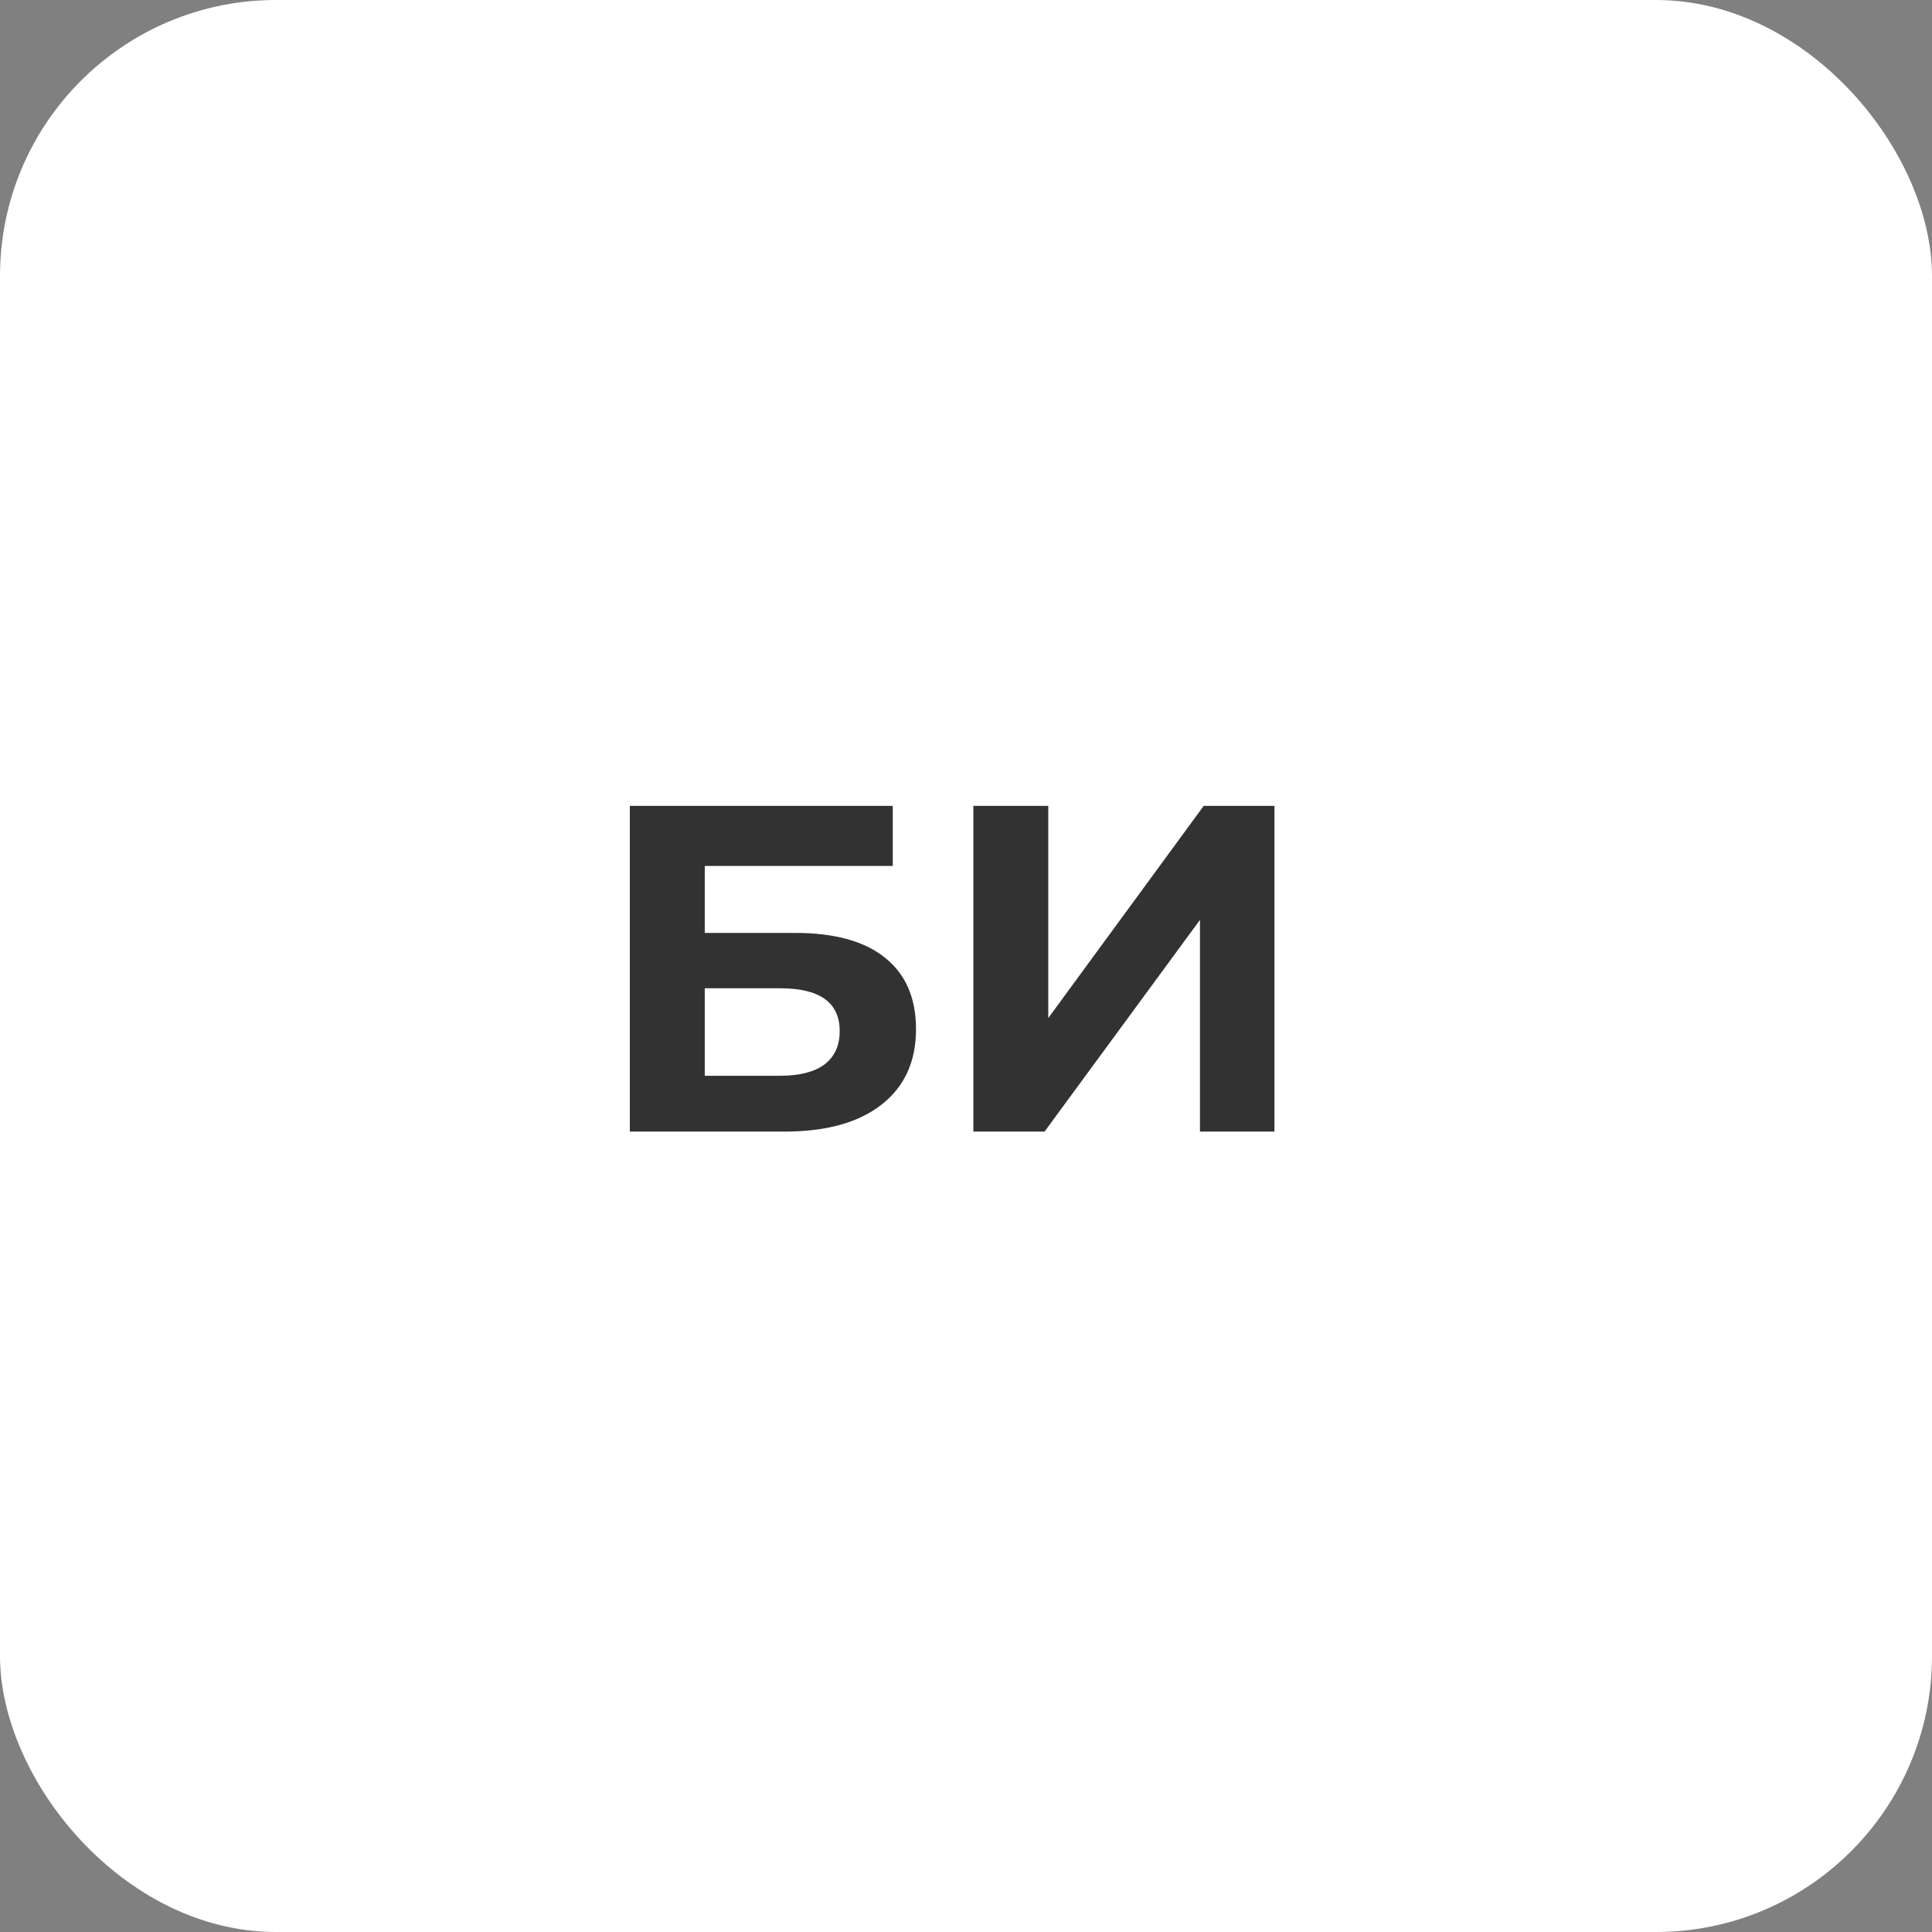
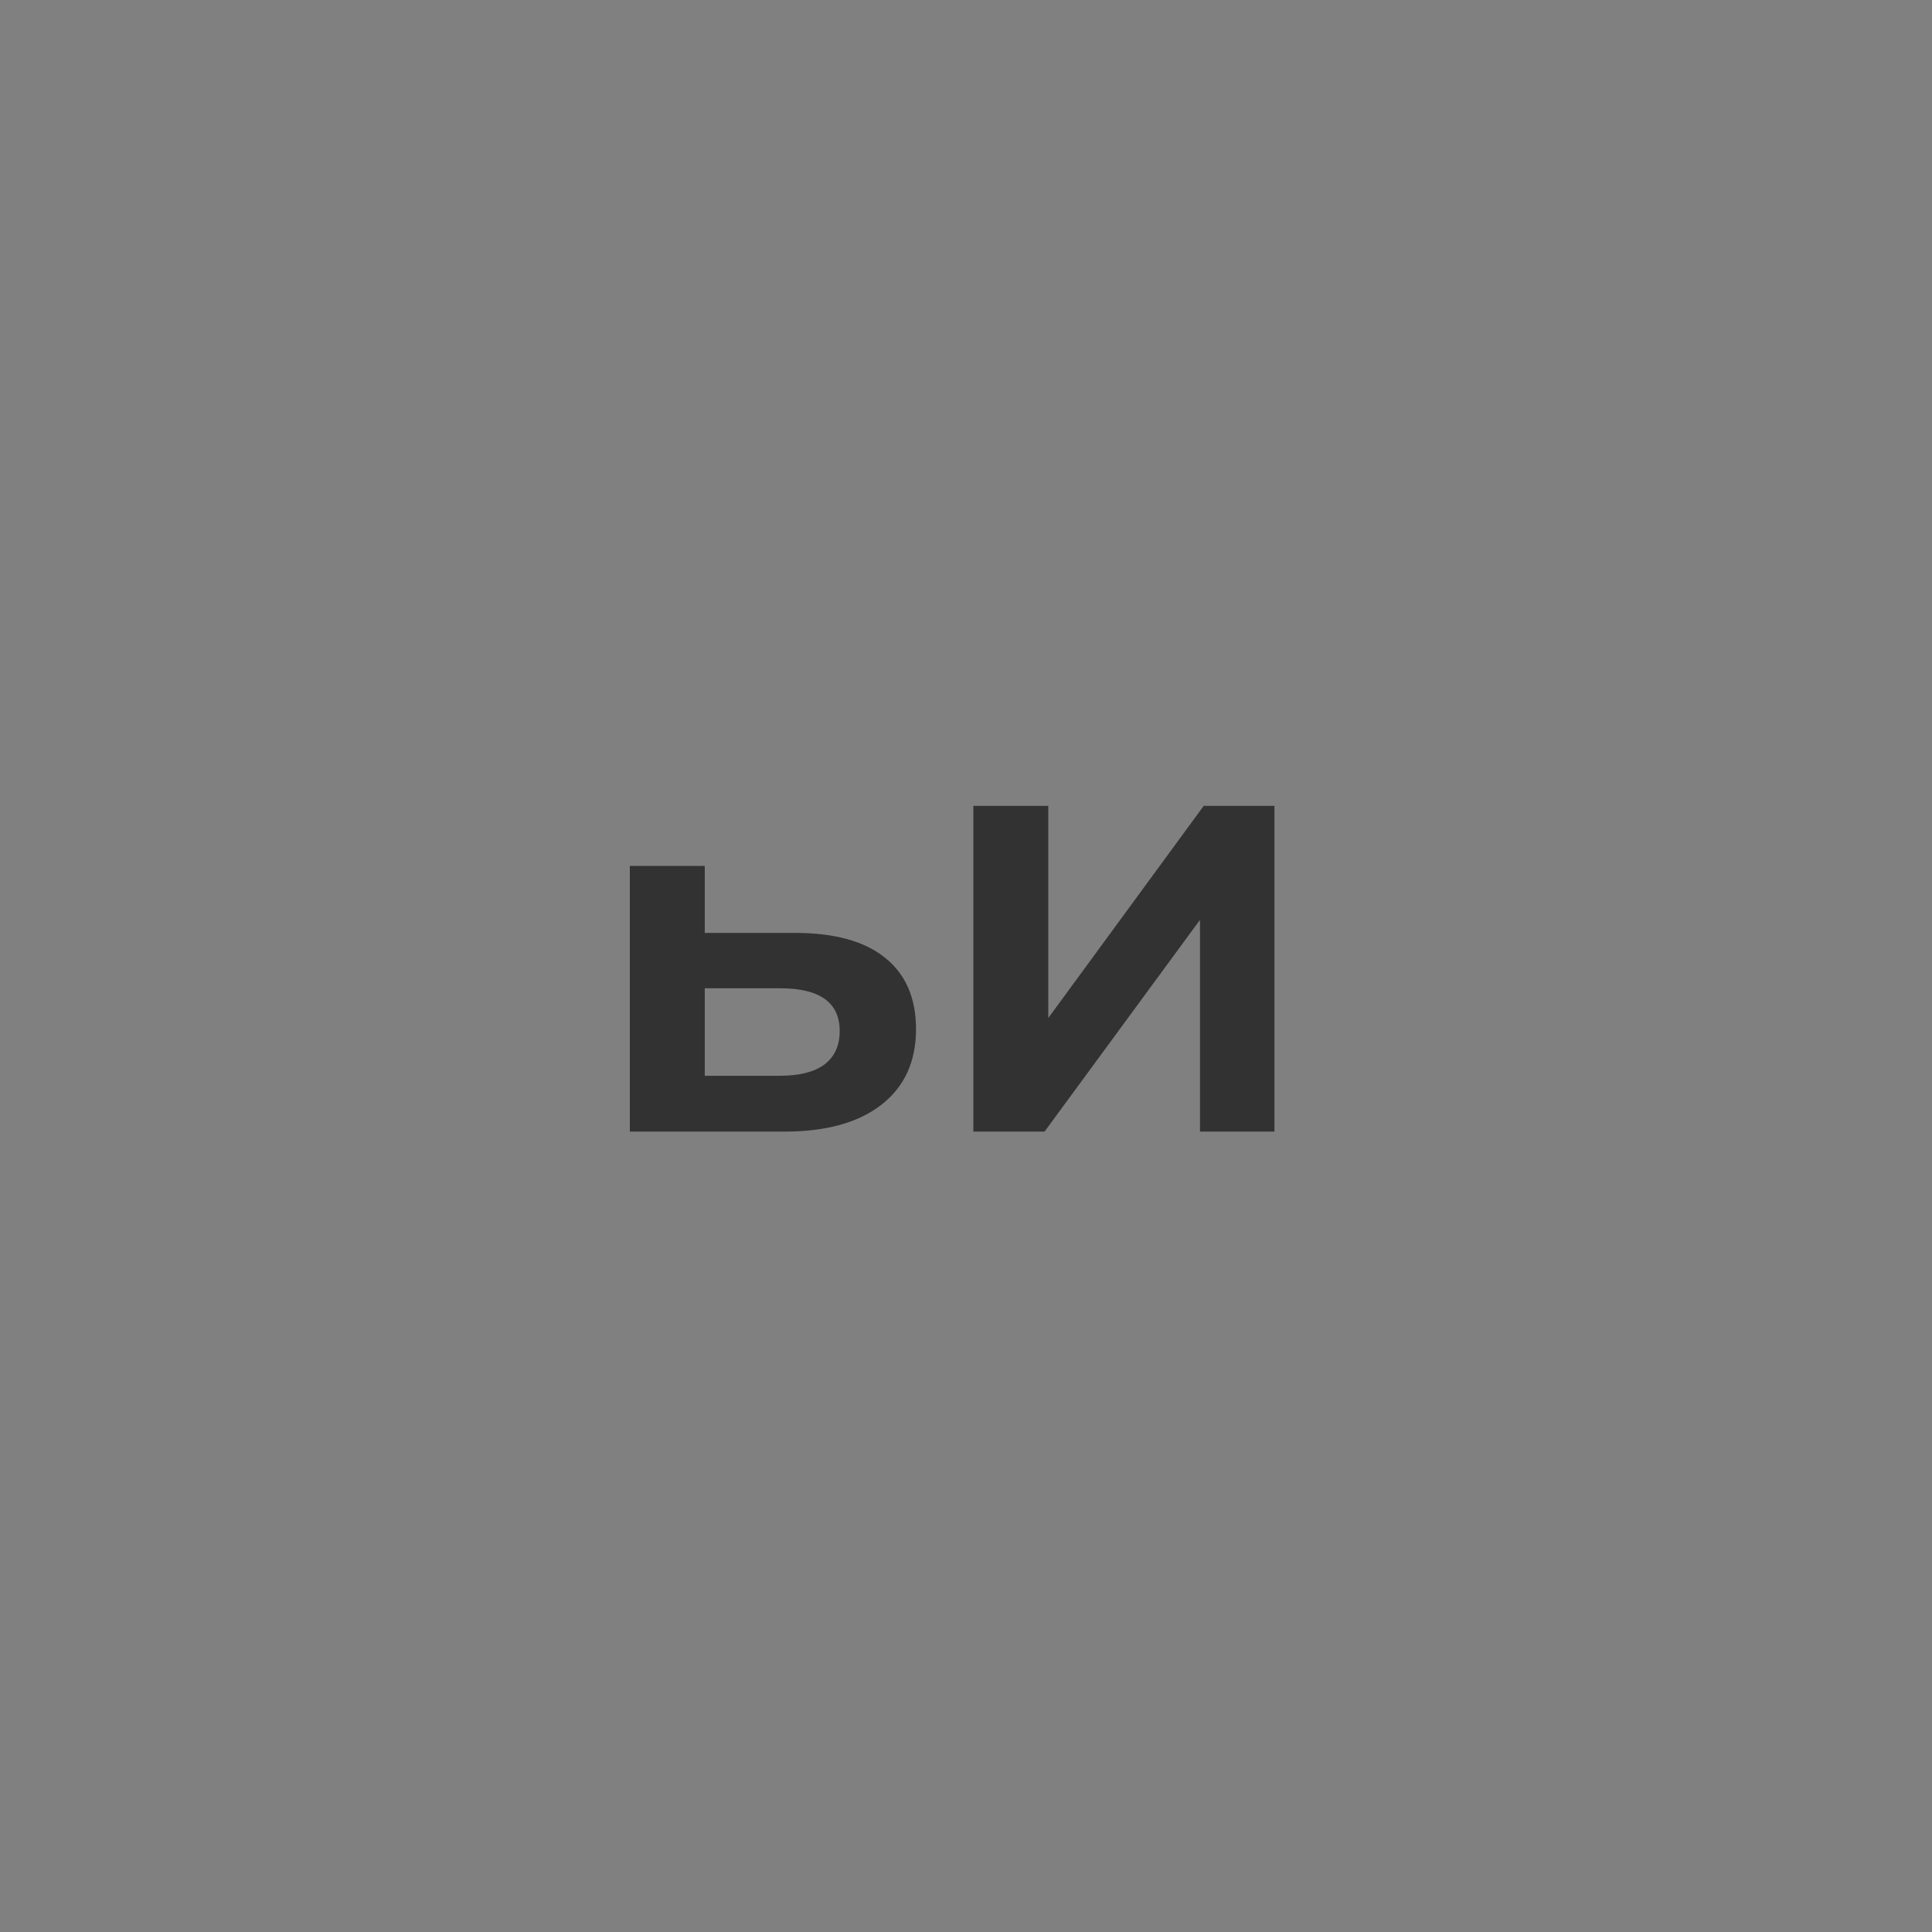
<svg xmlns="http://www.w3.org/2000/svg" width="70" height="70" viewBox="0 0 70 70" fill="none">
  <rect x="0" y="0" width="70" height="70" fill="#808080" stroke="none" />
-   <rect width="70" height="70" rx="10" fill="white" />
-   <path d="M22.82 41V29.199H32.346V31.374H25.535V33.801H28.805C30.233 33.801 31.317 34.099 32.059 34.695C32.812 35.291 33.189 36.156 33.189 37.291C33.189 38.46 32.773 39.37 31.941 40.022C31.109 40.674 29.935 41 28.418 41H22.82ZM25.535 38.977H28.266C28.963 38.977 29.497 38.842 29.867 38.572C30.238 38.291 30.424 37.887 30.424 37.358C30.424 36.325 29.704 35.807 28.266 35.807H25.535V38.977ZM35.267 41V29.199H37.981V36.886L43.612 29.199H46.175V41H43.477V33.329L37.846 41H35.267Z" fill="#323232" />
+   <path d="M22.82 41V29.199V31.374H25.535V33.801H28.805C30.233 33.801 31.317 34.099 32.059 34.695C32.812 35.291 33.189 36.156 33.189 37.291C33.189 38.46 32.773 39.37 31.941 40.022C31.109 40.674 29.935 41 28.418 41H22.82ZM25.535 38.977H28.266C28.963 38.977 29.497 38.842 29.867 38.572C30.238 38.291 30.424 37.887 30.424 37.358C30.424 36.325 29.704 35.807 28.266 35.807H25.535V38.977ZM35.267 41V29.199H37.981V36.886L43.612 29.199H46.175V41H43.477V33.329L37.846 41H35.267Z" fill="#323232" />
</svg>